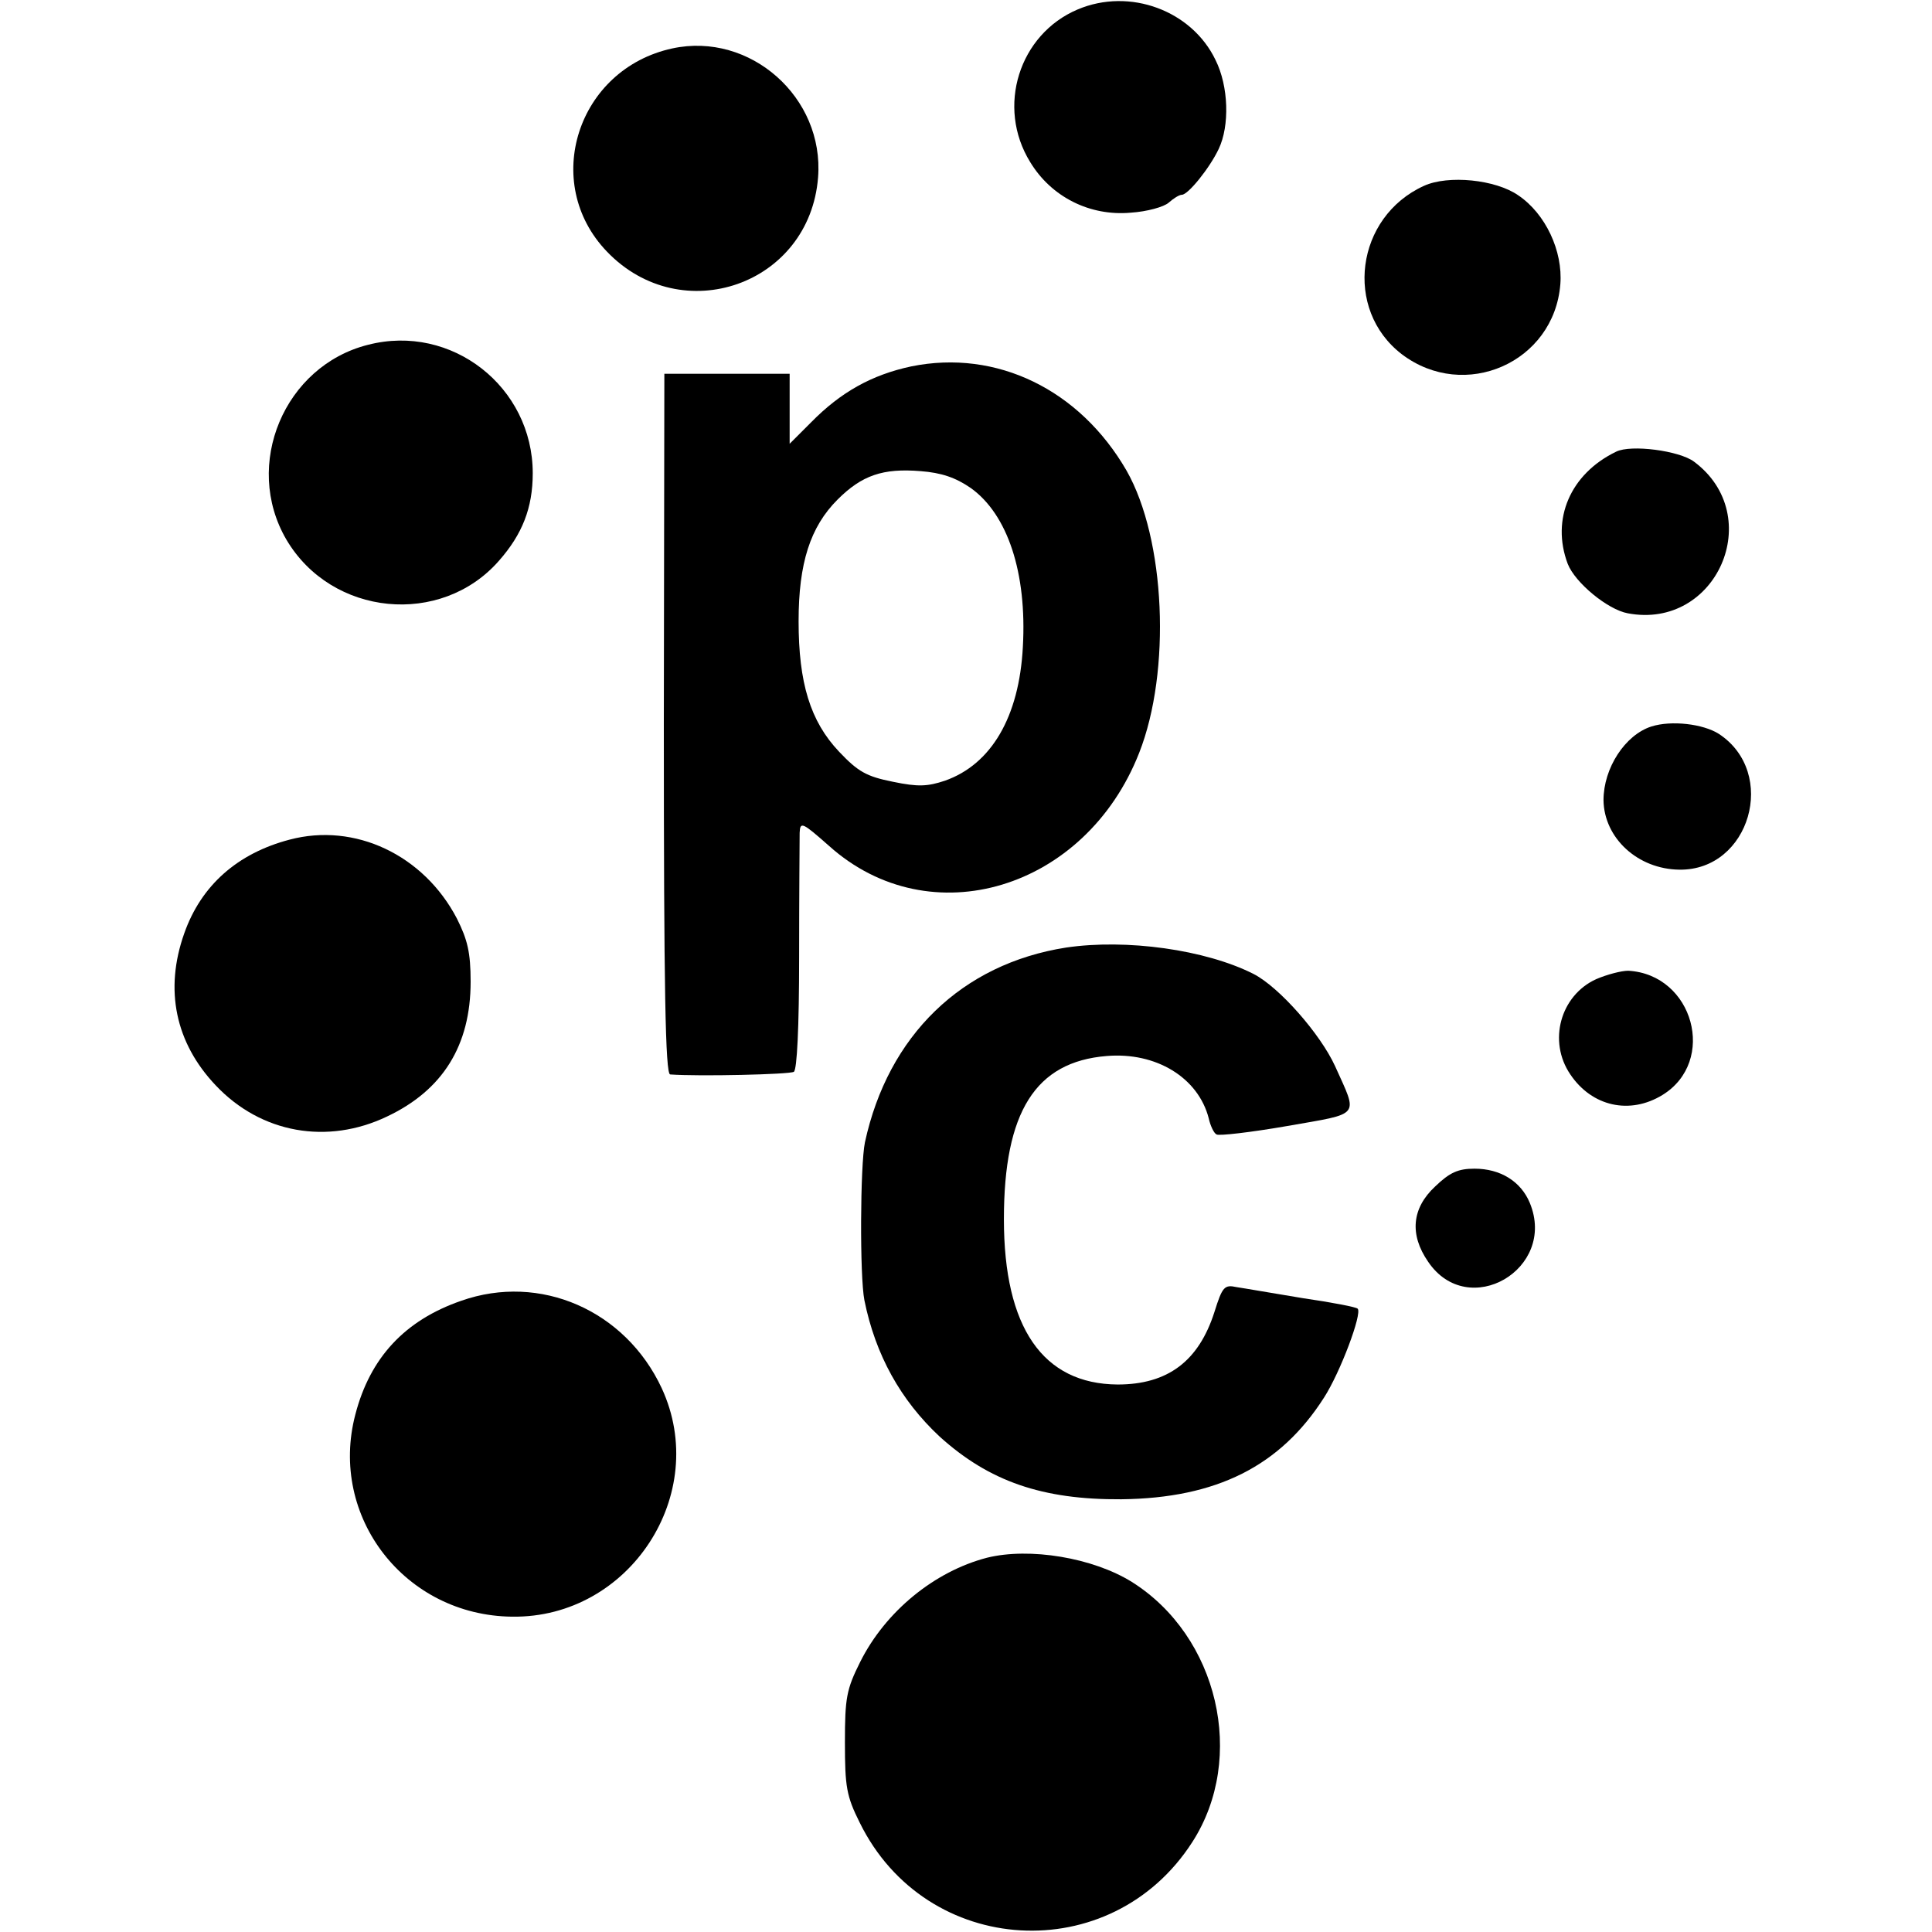
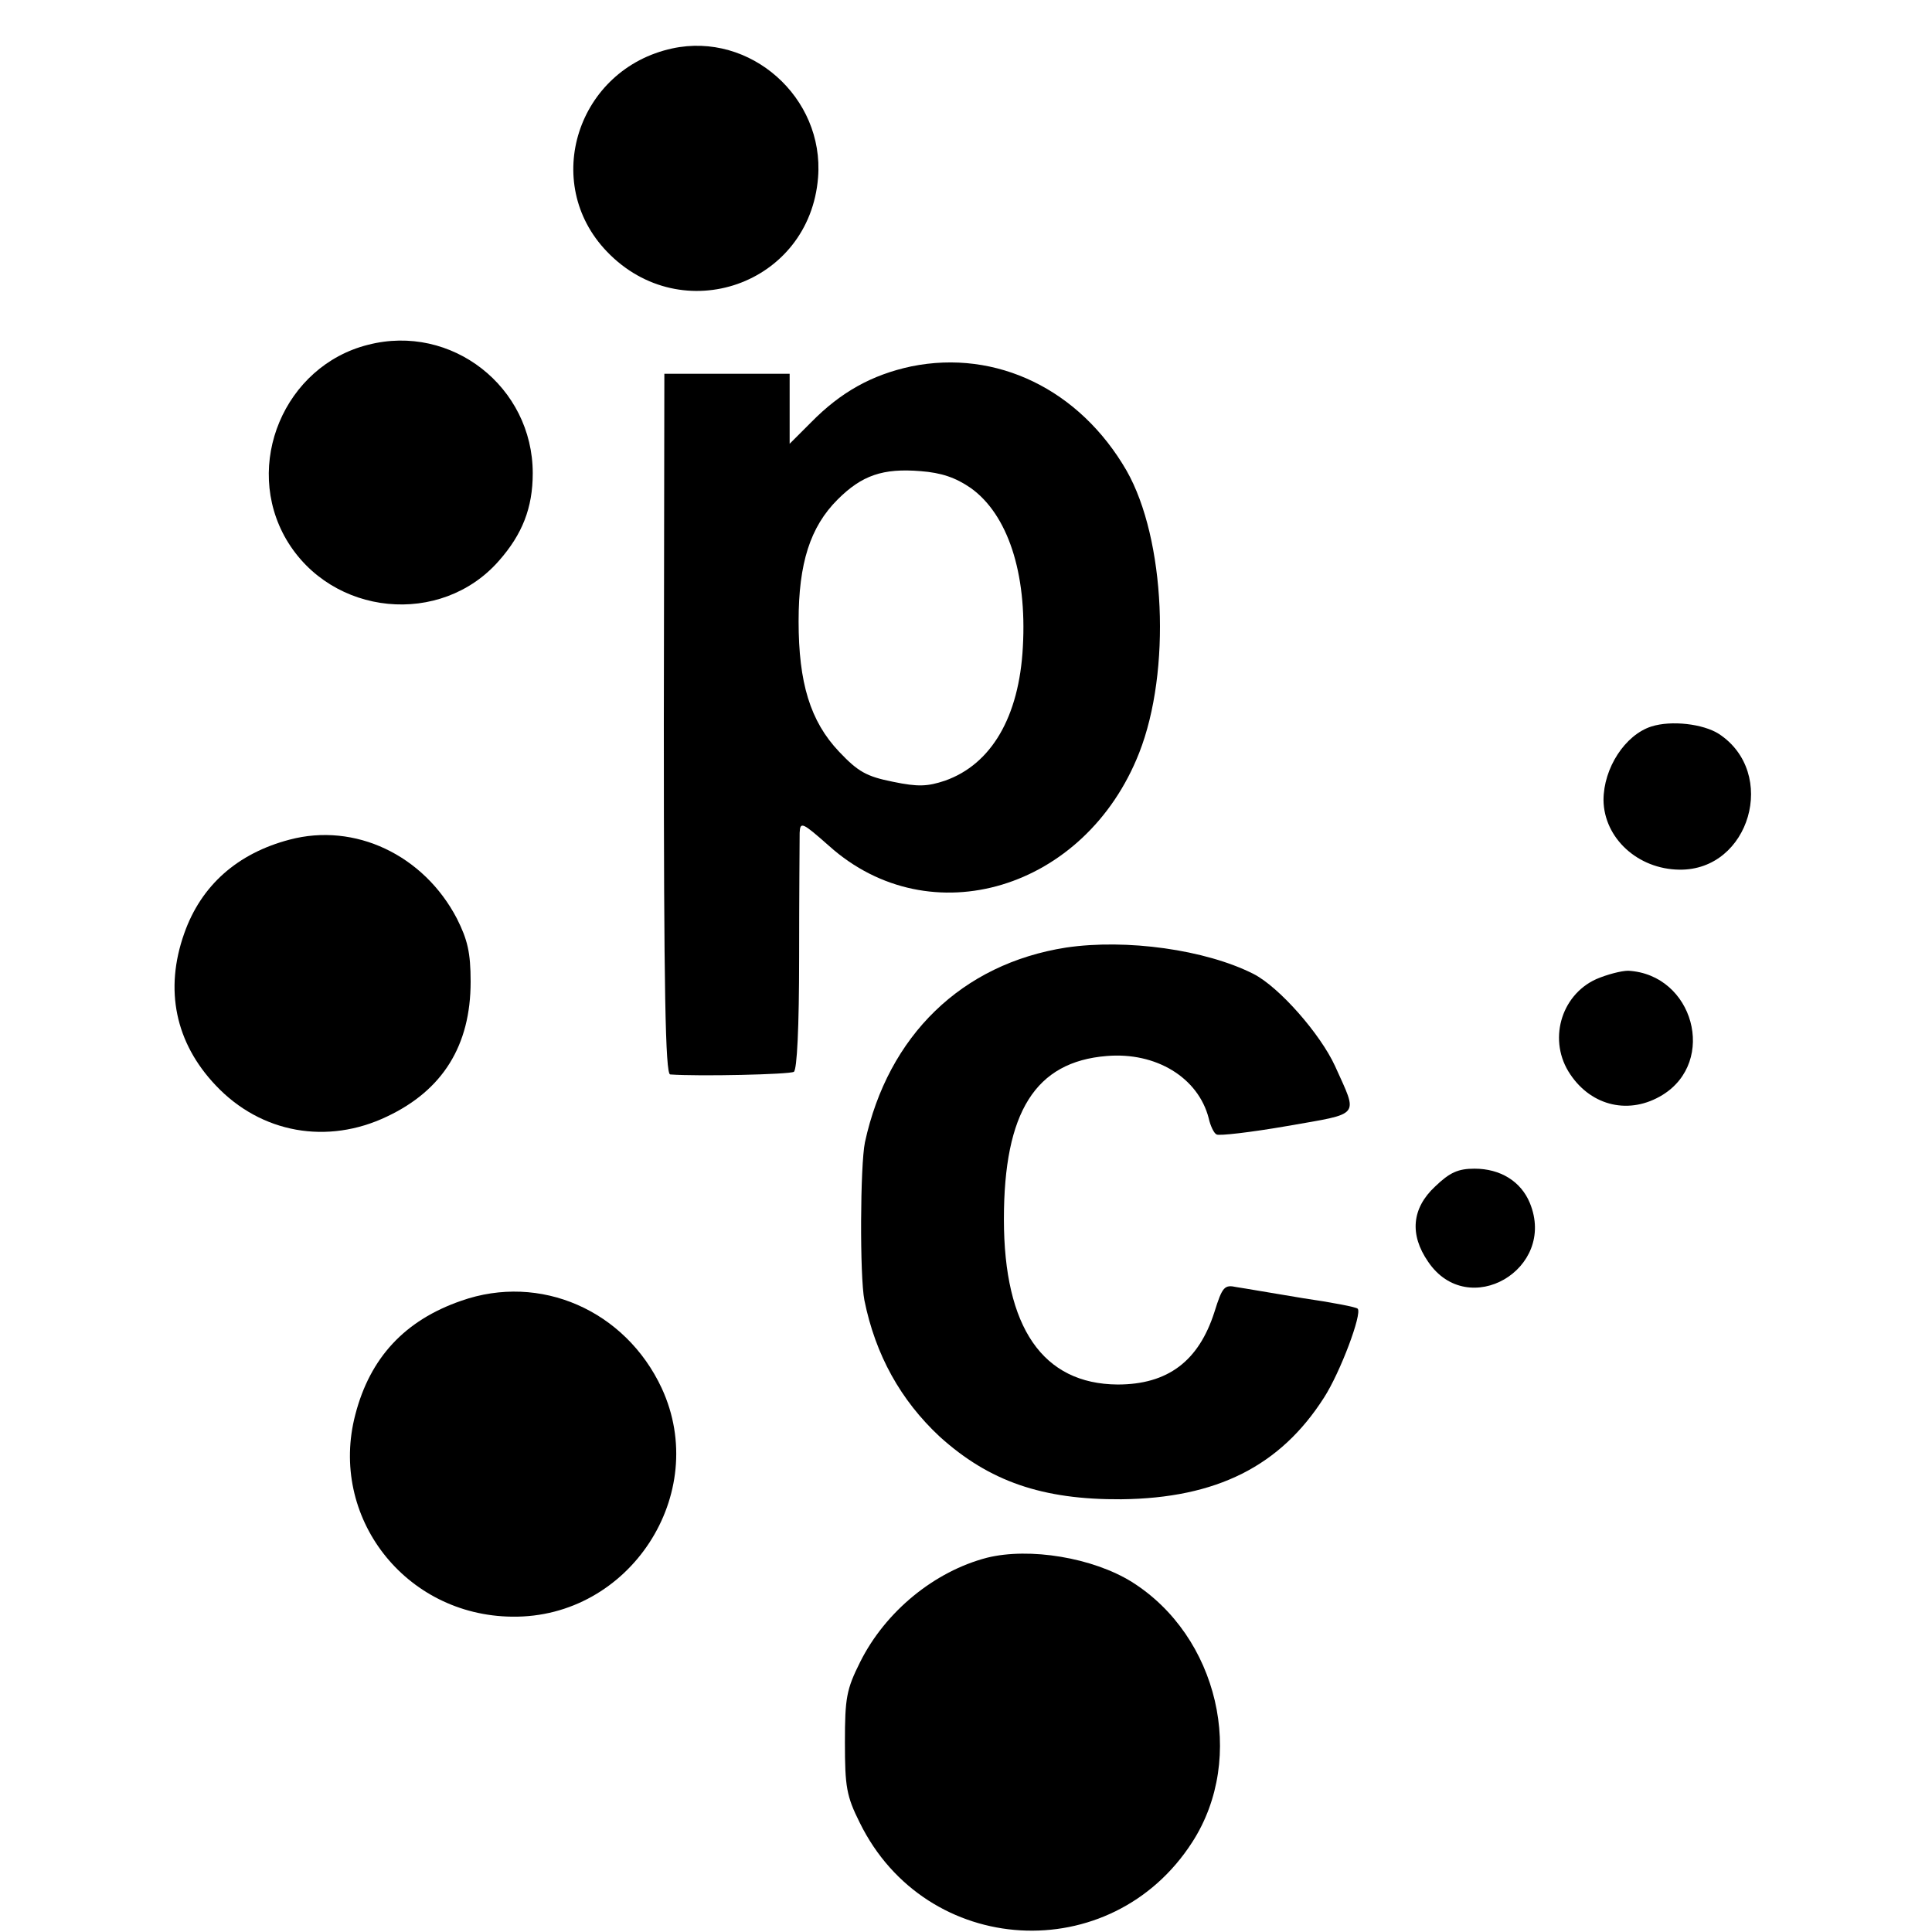
<svg xmlns="http://www.w3.org/2000/svg" version="1.0" width="367pt" height="367pt" viewBox="0 0 367 367" preserveAspectRatio="xMidYMid meet">
  <g transform="translate(0,367) scale(0.1,-0.1)" fill="#000000" stroke="none">
-     <path d="M2047 3652 c-111 -47 -155 -185 -90 -290 40 -66 113 -103 191 -96 31 2 63 11 72 19 9 8 20 15 25 15 12 0 53 51 70 87 21 44 19 119 -6 169 -45 94 -163 138 -262 96z" />
    <path d="M1277 3578 c-180 -39 -250 -255 -124 -386 142 -148 385 -63 401 141 12 152 -129 277 -277 245z" />
-     <path d="M2705 3317 c-130 -59 -153 -235 -42 -320 119 -90 289 -16 301 133 5 63 -28 134 -80 169 -43 30 -133 39 -179 18z" />
    <path d="M699 3015 c-159 -40 -238 -228 -155 -370 86 -146 294 -166 404 -40 44 50 64 100 64 166 0 164 -154 285 -313 244z" />
    <path d="M1731 2974 c-75 -16 -134 -49 -190 -106 l-41 -41 0 66 0 67 -119 0 -119 0 -1 -665 c0 -505 3 -665 12 -666 55 -4 227 0 235 5 6 4 10 84 10 218 0 117 1 223 1 236 1 22 5 20 56 -25 192 -172 487 -83 589 177 61 155 50 406 -24 536 -89 154 -247 231 -409 198z m113 -231 c70 -50 107 -161 99 -302 -7 -133 -60 -223 -148 -254 -33 -11 -51 -12 -99 -2 -50 10 -66 19 -102 57 -55 58 -77 131 -77 248 0 110 22 179 74 231 46 46 86 60 158 54 39 -3 66 -12 95 -32z" />
-     <path d="M3070 2812 c-87 -42 -124 -128 -92 -213 14 -36 76 -87 114 -94 169 -32 264 185 126 288 -28 21 -120 33 -148 19z" />
+     <path d="M3070 2812 z" />
    <path d="M3137 2290 c-50 -16 -91 -79 -91 -140 1 -72 65 -131 144 -132 134 -2 188 184 75 258 -30 19 -90 26 -128 14z" />
    <path d="M550 2075 c-99 -26 -168 -87 -200 -178 -38 -107 -17 -208 60 -289 86 -91 212 -113 325 -59 106 50 159 135 159 256 0 56 -6 80 -26 120 -63 121 -194 183 -318 150z" />
    <path d="M2025 1870 c-198 -31 -338 -167 -382 -370 -9 -44 -10 -254 -1 -300 21 -104 69 -190 143 -259 94 -85 195 -120 345 -119 181 2 302 63 385 193 31 48 73 160 64 169 -2 3 -49 12 -104 20 -55 9 -112 19 -126 21 -23 5 -27 1 -42 -47 -30 -94 -89 -138 -184 -138 -142 1 -216 108 -216 314 0 204 60 299 195 310 94 8 174 -41 194 -118 3 -14 10 -29 15 -31 4 -3 65 4 134 16 142 25 135 16 91 114 -28 61 -106 150 -155 175 -91 46 -241 67 -356 50z" />
    <path d="M3032 1810 c-68 -31 -92 -118 -49 -181 41 -61 113 -77 175 -39 104 64 59 229 -65 236 -13 0 -40 -7 -61 -16z" />
    <path d="M2726 1416 c-44 -41 -49 -91 -13 -143 76 -112 245 -14 193 112 -17 41 -56 65 -105 65 -31 0 -47 -7 -75 -34z" />
    <path d="M876 1199 c-107 -37 -173 -108 -201 -216 -51 -194 94 -382 298 -384 223 -3 377 233 284 434 -69 148 -231 219 -381 166z" />
    <path d="M1875 711 c-100 -26 -193 -102 -241 -198 -26 -52 -29 -68 -29 -153 0 -84 3 -102 28 -152 126 -257 478 -277 632 -37 103 160 49 391 -115 494 -74 46 -194 66 -275 46z" />
  </g>
</svg>